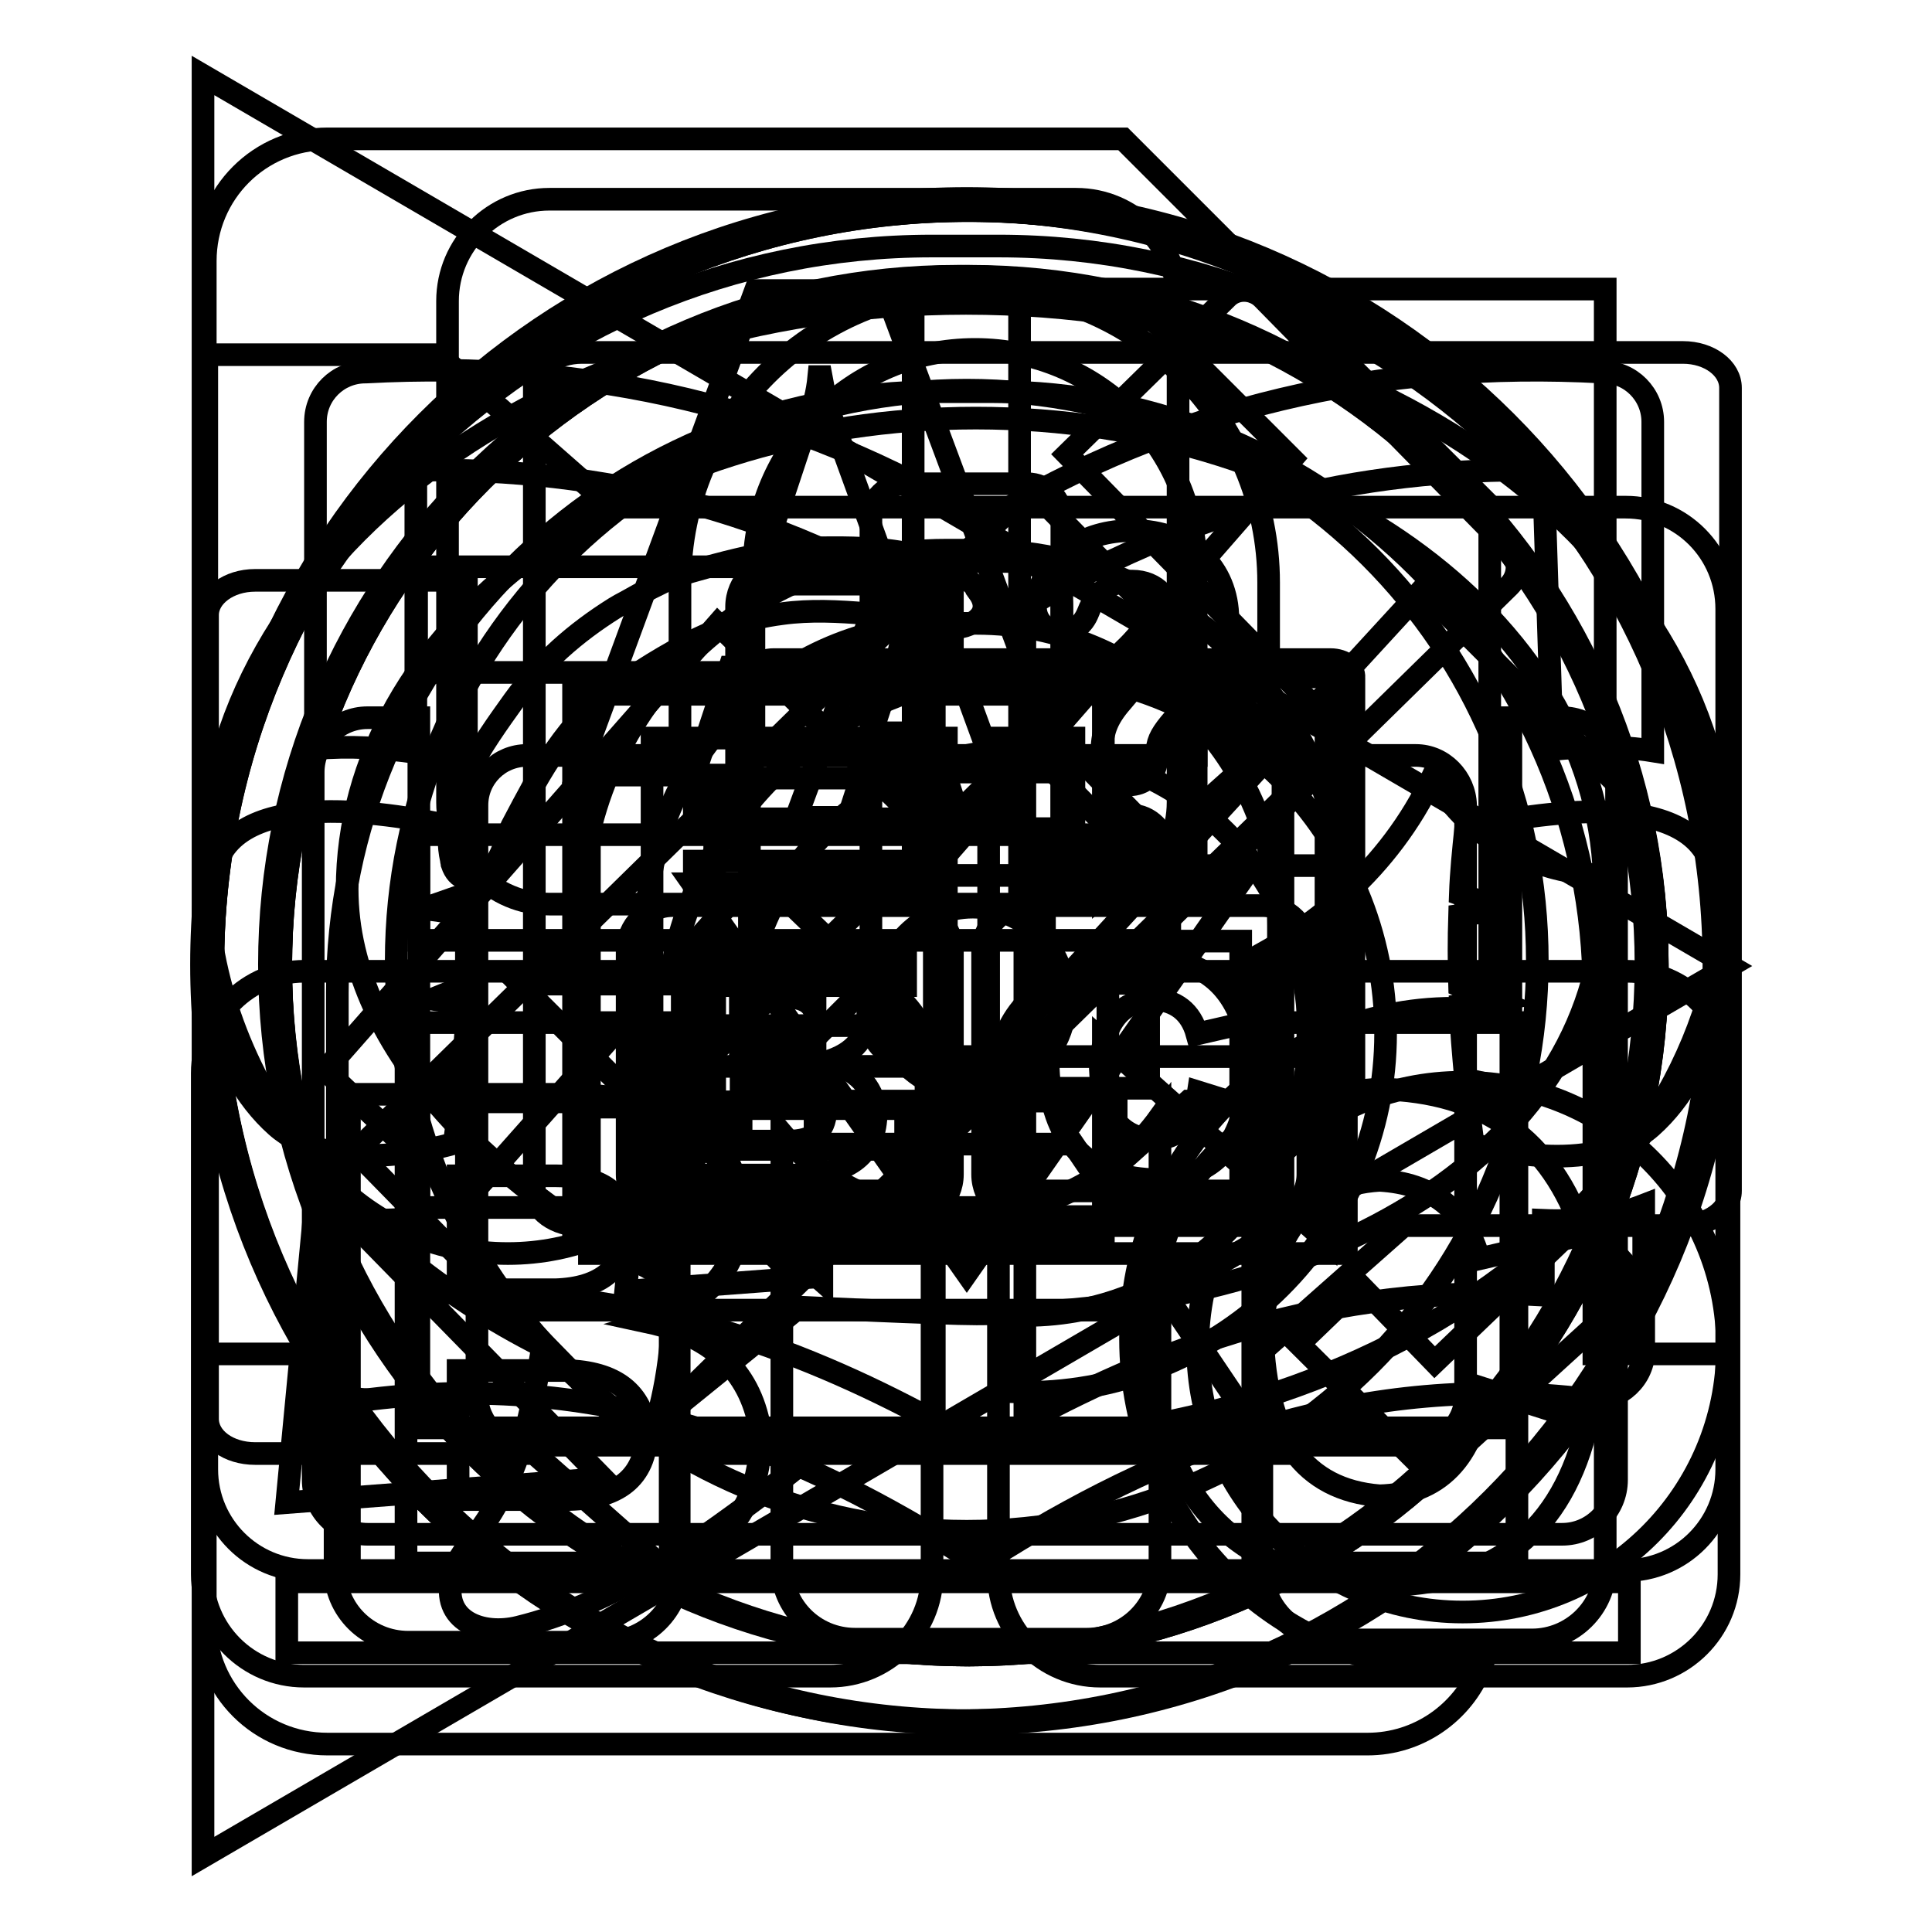
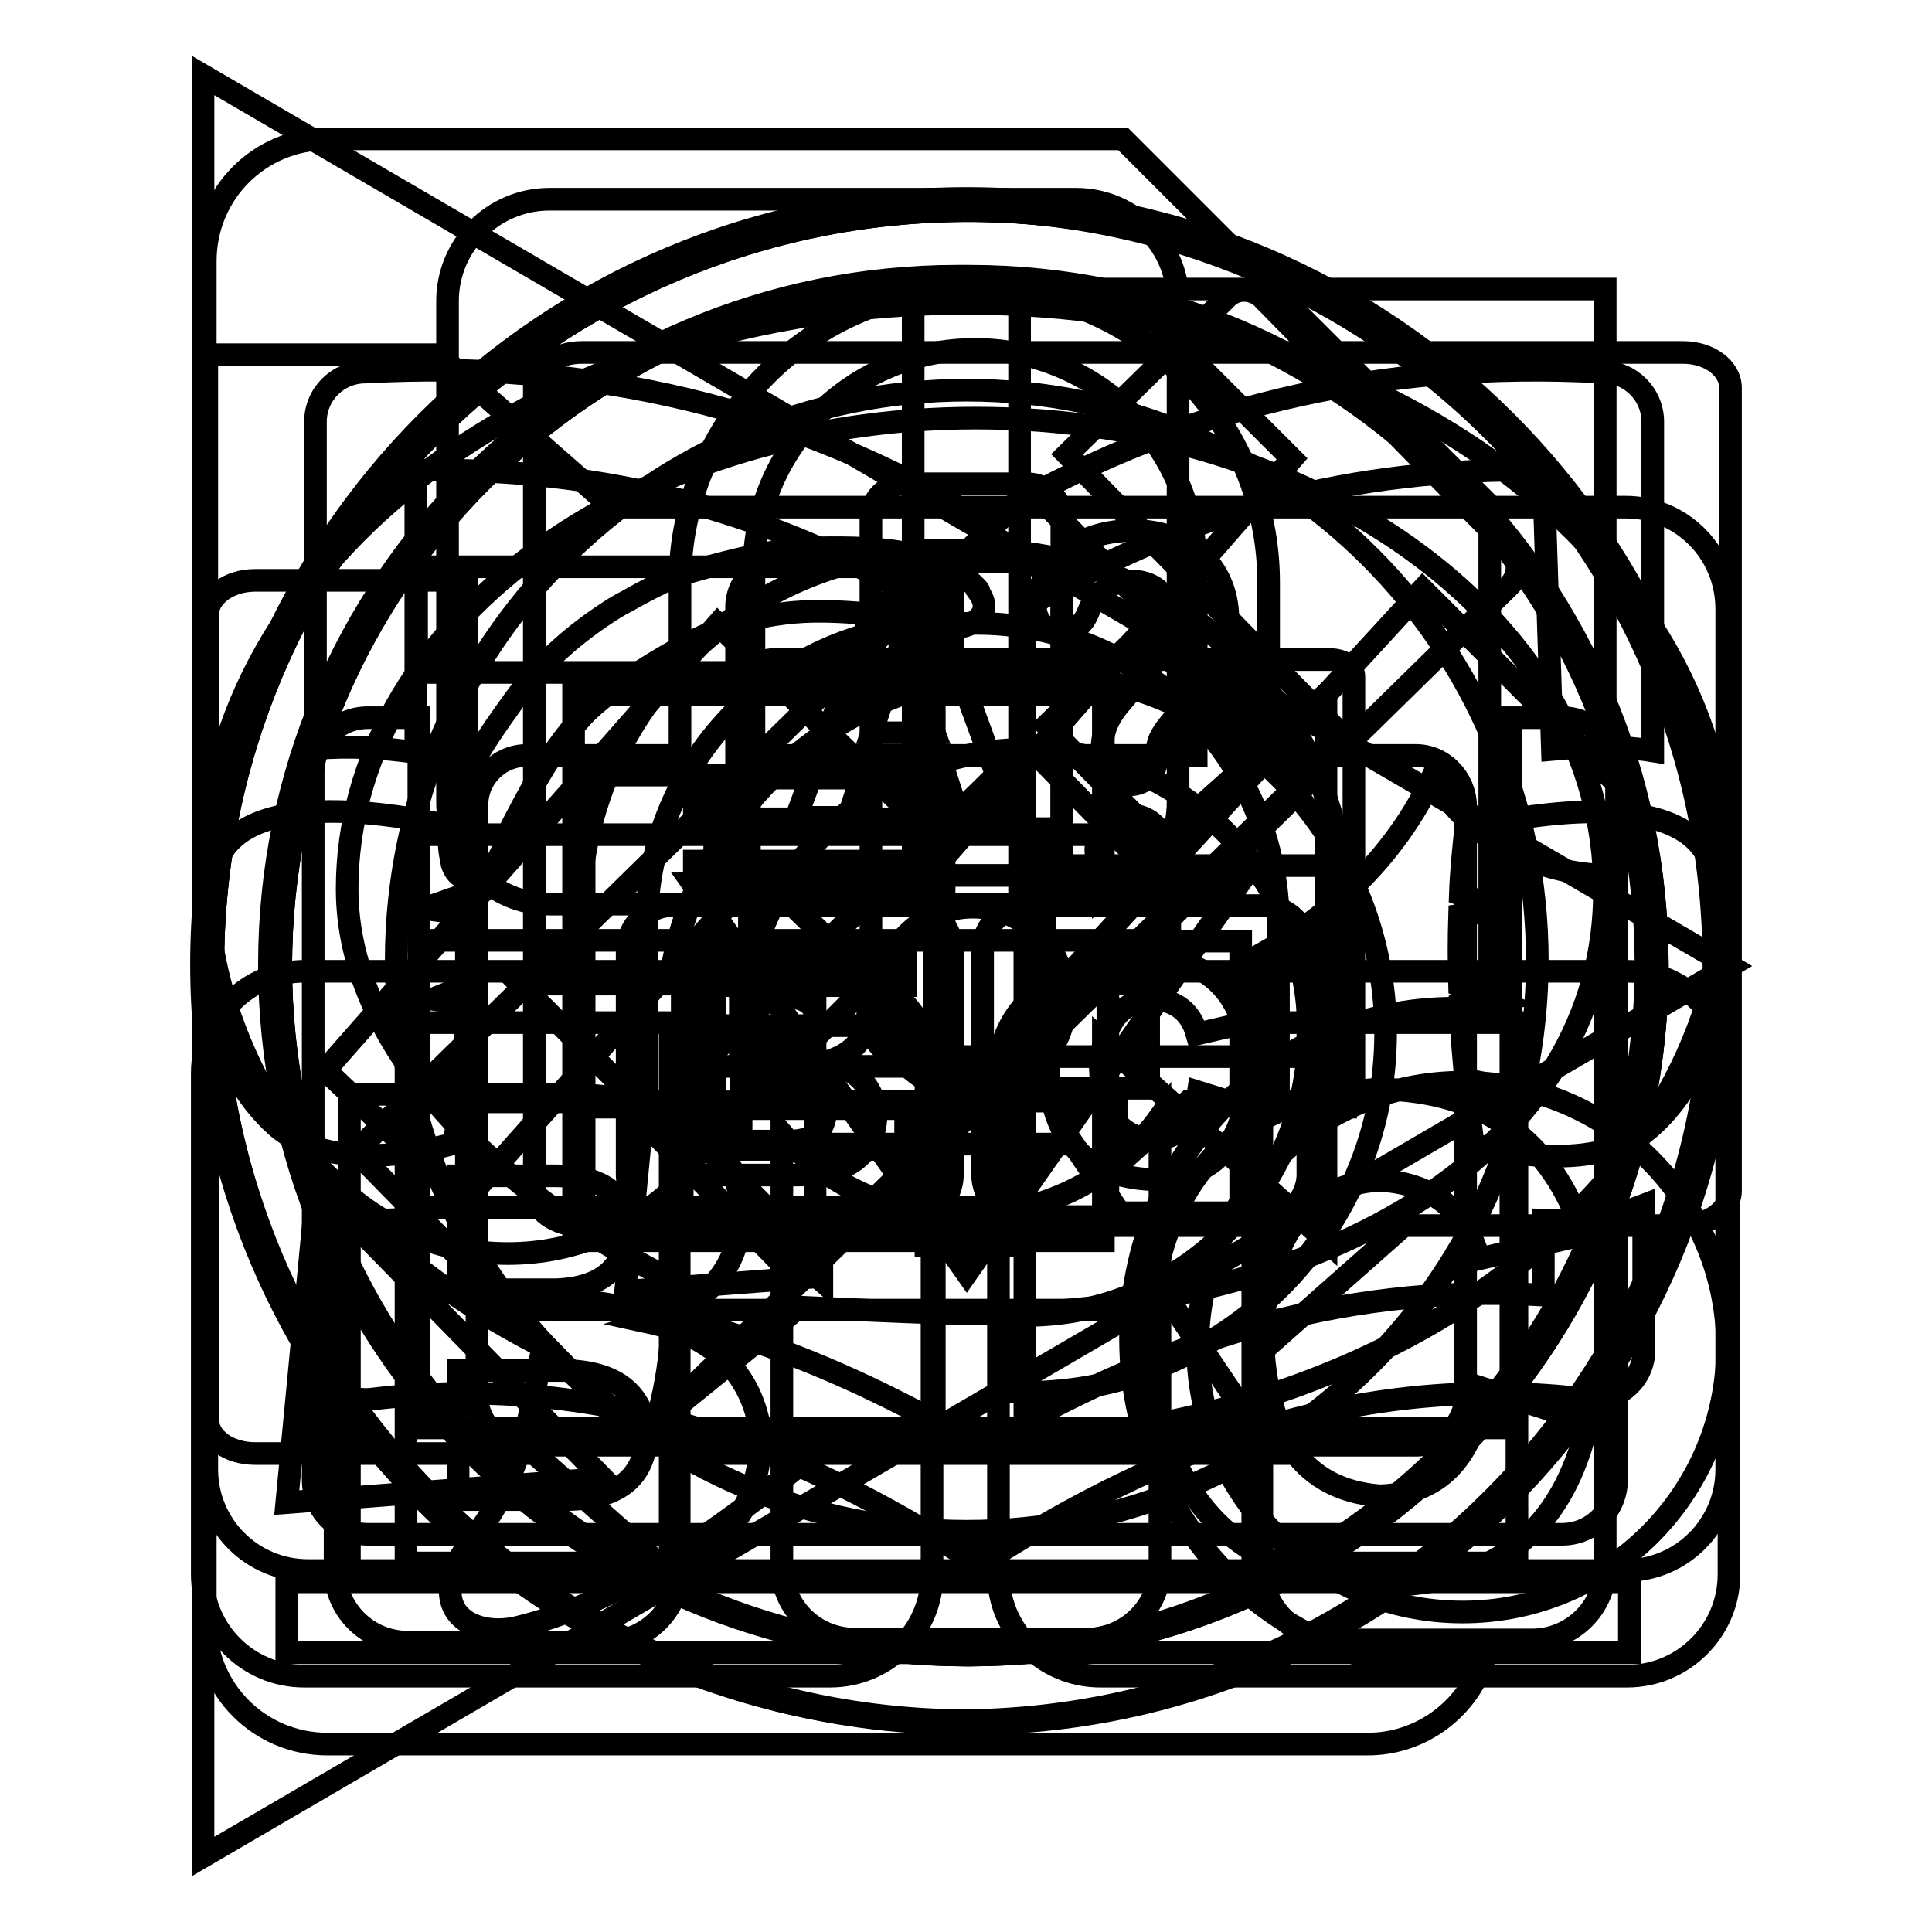
<svg xmlns="http://www.w3.org/2000/svg" version="1.1" x="0px" y="0px" viewBox="0 0 256 256" enable-background="new 0 0 256 256" xml:space="preserve">
  <g>
    <g>
      <path stroke-width="3" fill-opacity="0" stroke="#000000" d="M26.9,10v236l202.3-118L26.9,10z" />
      <path stroke-width="3" fill-opacity="0" stroke="#000000" d="M215.4,67.2H81.1l-23-20.2H27.4v147.7c0,7.4,6,13.4,13.4,13.4h174.6c7.4,0,13.4-6,13.4-13.4V80.7C228.8,73.2,222.8,67.2,215.4,67.2z" />
      <path stroke-width="3" fill-opacity="0" stroke="#000000" d="M125.1,109.8v20.5v13.9h13.3h13.8v-13.9h-13.8v-20.5H125.1z" />
      <path stroke-width="3" fill-opacity="0" stroke="#000000" d="M135.9,89.1c-24.2,0-44,18-47.2,41.3H68.9L92,153.5l23.1-23.1H99c3-17.7,18.4-31.1,36.9-31.1c20.7,0,37.5,16.8,37.5,37.5s-16.8,37.5-37.5,37.5c-0.5,0-1,0-1.5-0.1v10.2c0.5,0,1,0.1,1.5,0.1c26.3,0,47.7-21.3,47.7-47.6C183.6,110.4,162.3,89.1,135.9,89.1z" />
      <path stroke-width="3" fill-opacity="0" stroke="#000000" d="M223,46.7H77.1c-3.5,0-6.3,2.1-6.3,4.6v106.5c0,2.6,2.8,4.6,6.3,4.6h89.8v16.9l19.1-16.9h37c3.5,0,6.3-2.1,6.3-4.6V51.4C229.3,48.8,226.5,46.7,223,46.7z" />
      <path stroke-width="3" fill-opacity="0" stroke="#000000" d="M68.1,173.6c-3.5,0-6.3-2.8-6.3-6.3V76.9h-28c-3.5,0-6.3,2.1-6.3,4.6V188c0,2.6,2.8,4.6,6.3,4.6h37l19.1,16.9v-16.9h78.7l-12.8-19L68.1,173.6L68.1,173.6z" />
      <path stroke-width="3" fill-opacity="0" stroke="#000000" d="M146,100.5V100c0-2.8,0.5-4.6,2.7-7.1l3.7-4.4c2.3-2.8,2.8-4.3,2.8-6.4c0-2.7-1.9-5.1-5.2-5.1c-2.9,0-4.8,1.5-5.8,4.1c-0.7,1.8-2,2.6-3.5,2.6c-2,0-3.5-1.3-3.5-3.3c0-0.5,0.1-1.1,0.3-1.7c1.5-5,5.9-8.4,12.6-8.4c7.6,0,12.6,5,12.6,11.7c0,3.5-1.1,6.2-3.7,9.2l-4,4.7c-1.3,1.6-1.7,2.5-1.7,4v0.4c0,2.3-1.7,3.7-3.7,3.7C147.6,104.2,146,102.8,146,100.5z M149.8,108c2.5,0,4.6,2.1,4.6,4.6s-2.1,4.6-4.6,4.6c-2.6,0-4.6-2.1-4.6-4.6C145.2,110.1,147.3,108,149.8,108z" />
      <path stroke-width="3" fill-opacity="0" stroke="#000000" d="M158.7,178.5c0,19.4,15.7,35.1,35.1,35.1c19.4,0,35.1-15.7,35.1-35.1s-15.7-35.1-35.1-35.1C174.4,143.4,158.7,159.1,158.7,178.5z" />
      <path stroke-width="3" fill-opacity="0" stroke="#000000" d="M192.6,133.6c1.6,0,3.2,0.1,4.8,0.3V67l-12.2-12.2l-24.3-24.3l-12.1-12.1H43.4c-9,0-16.2,7.2-16.2,16.2v180.3c0,9,7.2,16.2,16.2,16.2h137.8c6.8,0,12.6-4.2,15-10.1c-1.2,0.1-2.4,0.2-3.6,0.2c-23.6,0-42.8-19.6-42.8-43.8C149.8,153.2,168.9,133.6,192.6,133.6z" />
      <path stroke-width="3" fill-opacity="0" stroke="#000000" d="M55.5,110.6H155v14H55.5V110.6z" />
      <path stroke-width="3" fill-opacity="0" stroke="#000000" d="M55.5,146h78.2v14H55.5V146z" />
-       <path stroke-width="3" fill-opacity="0" stroke="#000000" d="M55.2,75.1h71v14h-71V75.1z" />
-       <path stroke-width="3" fill-opacity="0" stroke="#000000" d="M180.2,170.3l9.9,10.2l19.8-19l7.7,8.5l-28,25.5l-17.5-17.4L180.2,170.3z" />
+       <path stroke-width="3" fill-opacity="0" stroke="#000000" d="M55.2,75.1h71v14h-71z" />
      <path stroke-width="3" fill-opacity="0" stroke="#000000" d="M142.6,26.4H72.8c-7.4,0-13.5,6-13.5,13.5v66.4c0,7.4,6,13.5,13.5,13.5h69.8c7.4,0,13.5-6,13.5-13.5V40C156.1,32.5,150,26.4,142.6,26.4z" />
-       <path stroke-width="3" fill-opacity="0" stroke="#000000" d="M141.1,102.3h-15.8l-4.6-13.9H96.7l-4.6,13.9H76.6l23.5-63.8h17.2L141.1,102.3z M118.2,77.4l-8-22c-0.6-1.9-1.1-3.8-1.4-5.5h-0.3c-0.2,2.1-0.7,4-1.4,5.8l-7.2,21.7H118.2z" />
      <path stroke-width="3" fill-opacity="0" stroke="#000000" d="M110,128.7H40.3c-7.4,0-13.5,6-13.5,13.5v66.4c0,7.4,6,13.5,13.5,13.5H110c7.4,0,13.5-6,13.5-13.5v-66.3C123.5,134.7,117.5,128.7,110,128.7z" />
      <path stroke-width="3" fill-opacity="0" stroke="#000000" d="M215.6,128.7h-69.8c-7.4,0-13.5,6-13.5,13.5v66.4c0,7.4,6,13.5,13.5,13.5h69.8c7.4,0,13.5-6,13.5-13.5v-66.3C229.1,134.7,223.1,128.7,215.6,128.7z" />
      <path stroke-width="3" fill-opacity="0" stroke="#000000" d="M77.3,208.8h-31V145h29.5c14.1,0.4,21.6,5.4,22.4,15.1c0,7.5-4.1,12.6-12.3,15.1c8.8,1.9,13.8,6.9,14.9,14.8C100.8,202.5,93,208.8,77.3,208.8z M73.6,155.8H60.7v15.1h12.9c6.1-0.2,9.3-2.9,9.5-8.1C82.9,158.1,79.7,155.8,73.6,155.8z M75,181.6H60.7v17.1h14.1c7.1,0,10.7-2.9,10.9-8.7C85.1,184.5,81.5,181.8,75,181.6z" />
      <path stroke-width="3" fill-opacity="0" stroke="#000000" d="M209.8,163.6l-13.8,3.2c-1.9-6.6-6.3-10-13.2-10.4c-9.8,0.6-14.9,7.4-15.5,20.6c0.4,13.3,5.5,20.4,15.5,21.2c7.8-0.2,12.4-4.9,13.8-14.2l13.8,4.4c-3.3,14.5-12.4,21.7-27.5,21.7c-19.5-1-29.7-12-30.7-33c1-20.7,11.2-31.6,30.7-32.8C196.6,144.6,205.6,151,209.8,163.6z" />
      <path stroke-width="3" fill-opacity="0" stroke="#000000" d="M128.1,26.3C72.2,26.3,27,71.5,27,127.3c0,55.8,45.2,101.1,101.1,101.1c55.8,0,101.1-45.2,101.1-101.1C229.1,71.5,183.9,26.3,128.1,26.3z M128.1,202.9c-41.8,0-75.6-33.8-75.6-75.6c0-41.8,33.8-75.6,75.6-75.6c41.8,0,75.6,33.8,75.6,75.6C203.7,169.1,169.8,202.9,128.1,202.9z" />
      <path stroke-width="3" fill-opacity="0" stroke="#000000" d="M174.4,114.7h-33.7v-46c0-2.5-2-4.6-4.6-4.6H120c-2.5,0-4.6,2-4.6,4.6v50.6v9.8v6.3c0,2.5,1.9,4.6,4.2,4.6h54.9c2.3,0,4.2-2,4.2-4.6v-16.1C178.6,116.8,176.8,114.7,174.4,114.7z" />
      <path stroke-width="3" fill-opacity="0" stroke="#000000" d="M44.4,156.8V208c0,5.3,4.3,9.6,9.7,9.6h26.2c5.3,0,9.7-4.3,9.7-9.6v-51.2c-5.9,5.8-13.9,9.3-22.7,9.3C58.3,166.1,50.3,162.6,44.4,156.8z" />
      <path stroke-width="3" fill-opacity="0" stroke="#000000" d="M127.7,161c-9.8,0-18.5-4.2-24.1-10.8v57.4c0,5.3,4.3,9.6,9.7,9.6h30.7c5.3,0,9.7-4.3,9.7-9.6V148C148.1,155.8,138.6,161,127.7,161z" />
      <path stroke-width="3" fill-opacity="0" stroke="#000000" d="M189.9,102.8c-6,12.8-16.2,20-22.7,23.6v81.3c0,5.3,4.3,9.6,9.7,9.6H203c5.3,0,9.7-4.3,9.7-9.6v-91.7C195.7,115.3,189.9,102.8,189.9,102.8z" />
      <path stroke-width="3" fill-opacity="0" stroke="#000000" d="M148.7,38.3l22.5,22.5l-45.4,52L95.1,82.7l-52,59.1l18.4,17.5l38.9-43.8l28.5,27.5l59.6-64.9l24.2,24.2V38.3H148.7z" />
      <path stroke-width="3" fill-opacity="0" stroke="#000000" d="M204.5,62.3c-12.6-0.2-24.5,1.2-35.6,4.1c-11.8,3.1-22.8,7.9-33.1,14.2v107.8c9.4-5.1,19.2-9.4,29.6-12.4c12.2-3.5,25.1-5.2,39.1-4.4v-9.9c4.6,0.2,9.2-0.4,13.3-2v19.1l0,0c0,0.3,0,0.5,0,0.8c-0.4,3.6-3.7,6.2-7.4,5.8c-15-1.8-28.6-0.3-41.3,3.3c-12.7,3.7-24.6,9.5-36.1,16.6l0,0l0,0l0,0l0,0l-0.1,0l0,0l-0.1,0.1h0l0,0l-0.1,0l0,0l-0.1,0.1l0,0l0,0l0,0l0,0l0,0l0,0l0,0h0l0,0l0,0l0,0l0,0l0,0l0,0h0l0,0l0,0h0l0,0l0,0l0,0l0,0l0,0l-0.1,0h0l-0.1,0l0,0l0,0l-0.1,0l0,0h0l-0.1,0l-0.1,0h0l0,0l-0.1,0l0,0l0,0l-0.1,0l-0.1,0h0h0l-0.1,0l-0.1,0l0,0h-0.1h-0.1h0h0h-0.1h-0.1l0,0h0H130h0h0l-0.1,0h0h0h-0.1h0l0,0h-0.1h-0.1h0h0h-0.1h-0.1H129h0h-0.1h-0.1l0,0h0h-0.1h0h0l-0.1,0h0h0h-0.1h0l0,0h-0.1h-0.1h0h0H128H128l0,0h-0.1l-0.1,0h0h0l-0.1,0l-0.1,0l0,0l0,0l-0.1,0l0,0h0l-0.1,0l-0.1,0h0l0,0l-0.1,0l0,0l0,0l-0.1,0h0l-0.1,0l0,0l0,0l0,0l0,0l0,0h0l0,0l0,0h0l0,0l0,0l0,0l0,0l0,0l0,0h0l0,0l0,0l0,0l0,0l0,0l0,0l0,0l-0.1-0.1l0,0l-0.1,0l0,0h0l-0.1-0.1h0l-0.1,0l0,0l0,0l0,0l0,0c-11.4-7.1-23.3-13-36.1-16.6c-12.7-3.7-26.3-5.1-41.3-3.3c-3.6,0.4-6.9-2.2-7.4-5.8c0-0.3,0-0.5,0-0.8l0,0v-18.2c4.2,1.1,8.8,1.3,13.3,0.8v10.1c14-0.8,26.9,0.9,39.1,4.4c10.4,3,20.2,7.3,29.6,12.4V80.6c-10.3-6.3-21.3-11.1-33.1-14.2c-11.1-2.9-23-4.3-35.6-4.1v37.4c-4.3-0.6-8.9-0.9-13.3-0.5V55.9c0-3.7,3-6.6,6.6-6.6h0.1c29.3-1.6,56.8,4.6,81.9,19.9c25.1-15.3,52.6-21.5,81.9-19.9h0.1c3.7,0,6.6,3,6.6,6.6v43.6c-4.3-0.7-8.9-0.6-13.3-0.2L204.5,62.3L204.5,62.3z M194.2,109.8c-0.3,2.9-0.6,5.8-0.7,8.7l5.7,2l-5.8,0.8c-0.1,3.1-0.1,6.2,0,9.3l4.7,1.9l-4.6,0.7c0.1,3.3,0.4,6.5,0.7,9.8l4,0.9l-3.9,0.7c0.3,2.3,0.6,4.7,0.9,7c3.2,0.9,16.4,4.1,23.6-2.3c8.2-7.3,12.3-22.3,7.9-34.8C223,103.9,201.1,108.2,194.2,109.8L194.2,109.8z M61.2,109.8c-6.9-1.6-28.8-6-32.5,4.6c-4.4,12.6-0.3,27.5,7.9,34.8c7.2,6.4,20.4,3.2,23.6,2.3c0.3-2.3,0.6-4.7,0.9-7l-3.9-0.7l4-0.9c0.3-3.3,0.6-6.5,0.7-9.8l-4.6-0.7l4.7-1.9c0.1-3.1,0.1-6.2,0-9.3l-5.8-0.8l5.7-2C61.8,115.6,61.5,112.7,61.2,109.8z" />
      <path stroke-width="3" fill-opacity="0" stroke="#000000" d="M200,77.6c1.3-1.3,1.4-3.5,0-4.8l-32.7-33.3c-1.3-1.3-3.5-1.4-4.8,0l-21.1,20.7l37.4,38.2L200,77.6z" />
      <path stroke-width="3" fill-opacity="0" stroke="#000000" d="M82.2,188.4c1.3,1.3,0.4,0.4,2.4,2.4l89.5-87.8l-37.5-38.2l-89.5,87.8c2.4,2.4,1.1,1.1,2.4,2.4L82.2,188.4z" />
      <path stroke-width="3" fill-opacity="0" stroke="#000000" d="M42,157.2l-4,41.9l41.9-3.2L42,157.2z" />
      <path stroke-width="3" fill-opacity="0" stroke="#000000" d="M38,209.6h177.9v9.4H38V209.6z" />
      <path stroke-width="3" fill-opacity="0" stroke="#000000" d="M128,40.2C72.4,40.2,27.3,74,27.3,115.7c0,26.1,17.7,49.1,44.6,62.7c-1.4,8.5-2.9,16.7-8,23.9c-1.5,2.1-3.4,4.1-4,6.6c-1.5,5.9,4,7.9,8.8,6.7c12.2-3,22.4-10.2,32.3-17.6c1.7-1.3,3.4-2.6,5-3.9c0.7-0.6,3.9-4.2,4.7-4.1c5.6,0.7,11.4,1.1,17.3,1.1c55.7,0,100.8-33.8,100.8-75.4C228.8,74,183.7,40.2,128,40.2z M129.4,174.1c-4.9,0-23.5-0.9-23.5-0.9l-19,15.4c0,0,2.8-8.4,2.1-19c-22.3-11.2-43-30.2-43-51.8c0-34.5,37.3-62.4,83.3-62.4c46,0,83.3,27.9,83.3,62.4C212.8,152.3,175.5,174.1,129.4,174.1z" />
      <path stroke-width="3" fill-opacity="0" stroke="#000000" d="M129.5,78c-5.1-5.7-15.2-5.5-22.1-5.4c-6.2,0.1-17.7,3.7-17.7,3.7c-2.3,1-4.6,2.2-6.7,3.4c-0.6,0.3-1.1,0.6-1.6,0.9l0,0c-5.1,3.2-9.6,7.1-13.3,12.2c-4,5.6-10,13.7-8.3,21.1c0,0.2,0.1,0.4,0.1,0.6c0.7,2.1,2.4,2.5,4.3,1.3c2.2-1.4,2.6-4.1,3.6-6.3c1-1.9,2-3.8,3-5.6c1.8-3.2,3.9-6.3,6.4-9c3.6-3.9,12.1-8.6,12.1-8.6c4.3-2.5,8.9-4.3,14.4-5c3.7-0.5,7.4-0.3,11.1,0c2.1,0.2,4.2,0.5,6.3,0.8c2.4,0.4,4.8,1.7,7.2,0.7c2.1-0.9,2.7-2.5,1.4-4.3C129.8,78.3,129.6,78.1,129.5,78z" />
-       <path stroke-width="3" fill-opacity="0" stroke="#000000" d="M132.3,32.6h-8.8c-53.3,0-96.5,43.2-96.5,96.5v50.3h17.7v-47.9c0-43.9,35.6-79.6,79.6-79.6h7.3c43.9,0,79.6,35.6,79.6,79.6v47.9h17.7v-50.3C228.8,75.8,185.6,32.6,132.3,32.6z" />
      <path stroke-width="3" fill-opacity="0" stroke="#000000" d="M53.8,135.5h35v71.6h-35V135.5z" />
      <path stroke-width="3" fill-opacity="0" stroke="#000000" d="M166,135.5h35v71.6h-35V135.5z" />
      <path stroke-width="3" fill-opacity="0" stroke="#000000" d="M207,95.1h-6.8v94.1H55.5V95.1h-6.8c-4,0-7.2,3.3-7.2,7.2v93.8c0,4,3.3,7.2,7.2,7.2H207c4,0,7.2-3.3,7.2-7.2v-93.7C214.2,98.3,210.9,95.1,207,95.1z" />
      <path stroke-width="3" fill-opacity="0" stroke="#000000" d="M164.2,117.1h-29.1V37.5H121v79.6H91.8l36.3,51.6L164.2,117.1z" />
      <path stroke-width="3" fill-opacity="0" stroke="#000000" d="M187.6,100.1h-19.5V77.2c0-21.5-17.5-39-39-39c-21.5,0-39,17.5-39,39v22.9H69.8c-3.6,0-6.6,2.9-6.6,6.6v78.2c0,3.6,2.9,6.6,6.6,6.6h117.8c3.6,0,6.6-2.9,6.6-6.6v-78.2C194.1,103.1,191.2,100.1,187.6,100.1z M99.9,95.6V94V75.6c0-16.2,13.1-29.3,29.3-29.3c16.2,0,29.3,13.1,29.3,29.3v20h0v4.5H99.9V95.6z M135,143.1V165h-12.3v-21.9c-3.7-2.1-6.1-6-6.1-10.6c0-6.8,5.5-12.3,12.3-12.3c6.8,0,12.3,5.5,12.3,12.3C141.2,137.1,138.7,141,135,143.1z" />
      <path stroke-width="3" fill-opacity="0" stroke="#000000" d="M146.2,92H76v72.4h70.2V138l29.5,26.4V92l-29.5,26.4V92z" />
      <path stroke-width="3" fill-opacity="0" stroke="#000000" d="M127.1,27.8C71.8,27.8,26.9,72.7,26.9,128c0,55.3,44.8,100.2,100.2,100.2c55.3,0,100.2-44.8,100.2-100.2C227.3,72.7,182.4,27.8,127.1,27.8z M127.1,219.2c-50.4,0-91.2-40.8-91.2-91.2c0-50.4,40.8-91.2,91.2-91.2c50.4,0,91.2,40.8,91.2,91.2C218.3,178.4,177.5,219.2,127.1,219.2z" />
      <path stroke-width="3" fill-opacity="0" stroke="#000000" d="M126.9,27.6c-55.3,0-100.2,44.8-100.2,100.2c0,55.3,44.8,100.2,100.2,100.2c55.3,0,100.2-44.8,100.2-100.2C227.1,72.5,182.2,27.6,126.9,27.6z M126.9,219c-50.4,0-91.2-40.8-91.2-91.2c0-50.4,40.8-91.2,91.2-91.2c50.4,0,91.2,40.8,91.2,91.2C218.1,178.2,177.3,219,126.9,219z" />
      <path stroke-width="3" fill-opacity="0" stroke="#000000" d="M152.7,85c-0.7-0.7-1.9-0.7-2.6,0l-11.4,11.1l20.2,20.6l11.4-11.1c0.7-0.7,0.7-1.9,0-2.6L152.7,85z" />
      <path stroke-width="3" fill-opacity="0" stroke="#000000" d="M87.8,146.1c1.3,1.3,0.6,0.6,1.3,1.3l17.6,17.9c0.7,0.7,0.2,0.2,1.3,1.3l48.3-47.3l-20.2-20.6L87.8,146.1z" />
      <path stroke-width="3" fill-opacity="0" stroke="#000000" d="M82.9,171.1l22.6-1.7l-20.4-20.9L82.9,171.1z" />
      <path stroke-width="3" fill-opacity="0" stroke="#000000" d="M128.4,27.6c-55.3,0-100.2,44.8-100.2,100.2c0,55.3,44.8,100.2,100.2,100.2c55.3,0,100.2-44.8,100.2-100.2C228.6,72.5,183.7,27.6,128.4,27.6z M128.4,219c-50.4,0-91.2-40.8-91.2-91.2c0-50.4,40.8-91.2,91.2-91.2c50.4,0,91.2,40.8,91.2,91.2C219.6,178.2,178.8,219,128.4,219z" />
      <path stroke-width="3" fill-opacity="0" stroke="#000000" d="M129.8,72.9h-4.5c-26.8,0-48.5,21.7-48.5,48.5v25.3h8.9v-24.1c0-22.1,17.9-40,40-40h3.7c22.1,0,40,17.9,40,40v24.1h8.9v-25.3C178.3,94.6,156.6,72.9,129.8,72.9z" />
      <path stroke-width="3" fill-opacity="0" stroke="#000000" d="M90.4,124.7H108v36H90.4V124.7L90.4,124.7z" />
      <path stroke-width="3" fill-opacity="0" stroke="#000000" d="M146.8,124.7h17.6v36h-17.6V124.7L146.8,124.7z" />
      <path stroke-width="3" fill-opacity="0" stroke="#000000" d="M128.4,27.9C73.1,27.9,28.2,72.7,28.2,128c0,55.3,44.8,100.2,100.2,100.2c55.3,0,100.2-44.8,100.2-100.2C228.6,72.7,183.7,27.9,128.4,27.9z M128.4,219.3c-50.4,0-91.2-40.8-91.2-91.2c0-50.4,40.8-91.2,91.2-91.2c50.4,0,91.2,40.8,91.2,91.2C219.6,178.4,178.8,219.3,128.4,219.3z" />
      <path stroke-width="3" fill-opacity="0" stroke="#000000" d="M176.3,87.4h-73.8c-1.8,0-3.2,1.1-3.2,2.3v53.9c0,1.3,1.4,2.3,3.2,2.3h45.4v8.6l9.6-8.6h18.7c1.8,0,3.2-1.1,3.2-2.3V89.8C179.5,88.5,178.1,87.4,176.3,87.4z" />
      <path stroke-width="3" fill-opacity="0" stroke="#000000" d="M97.9,151.6c-1.8,0-3.2-1.4-3.2-3.2v-45.7H80.6c-1.8,0-3.2,1.1-3.2,2.3v53.9c0,1.3,1.4,2.3,3.2,2.3h18.7l9.6,8.5v-8.5h39.8l-6.5-9.6L97.9,151.6L97.9,151.6z" />
      <path stroke-width="3" fill-opacity="0" stroke="#000000" d="M128.4,27.9C73.1,27.9,28.2,72.7,28.2,128c0,55.3,44.8,100.2,100.2,100.2c55.3,0,100.2-44.8,100.2-100.2C228.6,72.7,183.7,27.9,128.4,27.9z M128.4,219.3c-50.4,0-91.2-40.8-91.2-91.2c0-50.4,40.8-91.2,91.2-91.2c50.4,0,91.2,40.8,91.2,91.2C219.6,178.4,178.8,219.3,128.4,219.3z" />
-       <path stroke-width="3" fill-opacity="0" stroke="#000000" d="M78.1,89.7v76.4h100.3V89.7H78.1z M125.4,157.8h-39v-60h39V157.8L125.4,157.8z M170,157.8h-39v-60h11.3v19.1l8.1-5.9l8.1,5.9V97.8H170V157.8L170,157.8z" />
      <path stroke-width="3" fill-opacity="0" stroke="#000000" d="M92,103.1H120v5.4H92V103.1z" />
      <path stroke-width="3" fill-opacity="0" stroke="#000000" d="M92,114.1H120v5.4H92V114.1z" />
      <path stroke-width="3" fill-opacity="0" stroke="#000000" d="M92,125.2H120v5.4H92V125.2L92,125.2z" />
      <path stroke-width="3" fill-opacity="0" stroke="#000000" d="M92,135.9H120v5.4H92V135.9z" />
      <path stroke-width="3" fill-opacity="0" stroke="#000000" d="M92,146.9H120v5.4H92V146.9z" />
      <path stroke-width="3" fill-opacity="0" stroke="#000000" d="M128,27.9C72.7,27.9,27.9,72.7,27.9,128c0,55.3,44.8,100.2,100.2,100.2c55.3,0,100.2-44.8,100.2-100.2C228.2,72.7,183.4,27.9,128,27.9z M128,219.3c-50.4,0-91.2-40.8-91.2-91.2c0-50.4,40.8-91.2,91.2-91.2s91.2,40.8,91.2,91.2C219.3,178.4,178.4,219.3,128,219.3z" />
      <path stroke-width="3" fill-opacity="0" stroke="#000000" d="M134.7,74.4h-31.1c-3.3,0-6,2.7-6,6V110c0,3.3,2.7,6,6,6h31.1c3.3,0,6-2.7,6-6V80.4C140.7,77.1,138,74.4,134.7,74.4z" />
      <path stroke-width="3" fill-opacity="0" stroke="#000000" d="M134.1,108.3h-7l-2-6.2h-10.7l-2,6.2h-6.9l10.5-28.4h7.7L134.1,108.3z M123.8,97.1l-3.6-9.8c-0.3-0.9-0.5-1.7-0.7-2.5h-0.1c-0.1,0.9-0.3,1.8-0.7,2.6l-3.2,9.7H123.8L123.8,97.1z" />
      <path stroke-width="3" fill-opacity="0" stroke="#000000" d="M120.2,120H89.1c-3.3,0-6,2.7-6,6v29.6c0,3.3,2.7,6,6,6h31.1c3.3,0,6-2.7,6-6V126C126.2,122.7,123.5,120,120.2,120z" />
      <path stroke-width="3" fill-opacity="0" stroke="#000000" d="M167.3,120h-31.1c-3.3,0-6,2.7-6,6v29.6c0,3.3,2.7,6,6,6h31.1c3.3,0,6-2.7,6-6V126C173.3,122.7,170.6,120,167.3,120z" />
      <path stroke-width="3" fill-opacity="0" stroke="#000000" d="M105.6,155.7H91.8v-28.4h13.2c6.3,0.2,9.6,2.4,10,6.7c0,3.4-1.8,5.6-5.5,6.7c3.9,0.9,6.1,3.1,6.6,6.6C116.1,152.9,112.6,155.7,105.6,155.7z M103.9,132.1h-5.8v6.7h5.8c2.7-0.1,4.1-1.3,4.2-3.6C108.1,133.1,106.7,132.1,103.9,132.1z M104.6,143.6h-6.4v7.6h6.3c3.2,0,4.8-1.3,4.9-3.9C109.1,144.9,107.5,143.7,104.6,143.6z" />
      <path stroke-width="3" fill-opacity="0" stroke="#000000" d="M164.7,135.6l-6.1,1.4c-0.8-2.9-2.8-4.5-5.9-4.6c-4.4,0.3-6.6,3.3-6.9,9.2c0.2,5.9,2.5,9.1,6.9,9.4c3.5-0.1,5.5-2.2,6.1-6.3l6.1,1.9c-1.4,6.5-5.5,9.7-12.3,9.7c-8.7-0.4-13.3-5.3-13.7-14.7c0.4-9.2,5-14.1,13.7-14.6C158.8,127.1,162.8,130,164.7,135.6z" />
    </g>
  </g>
</svg>